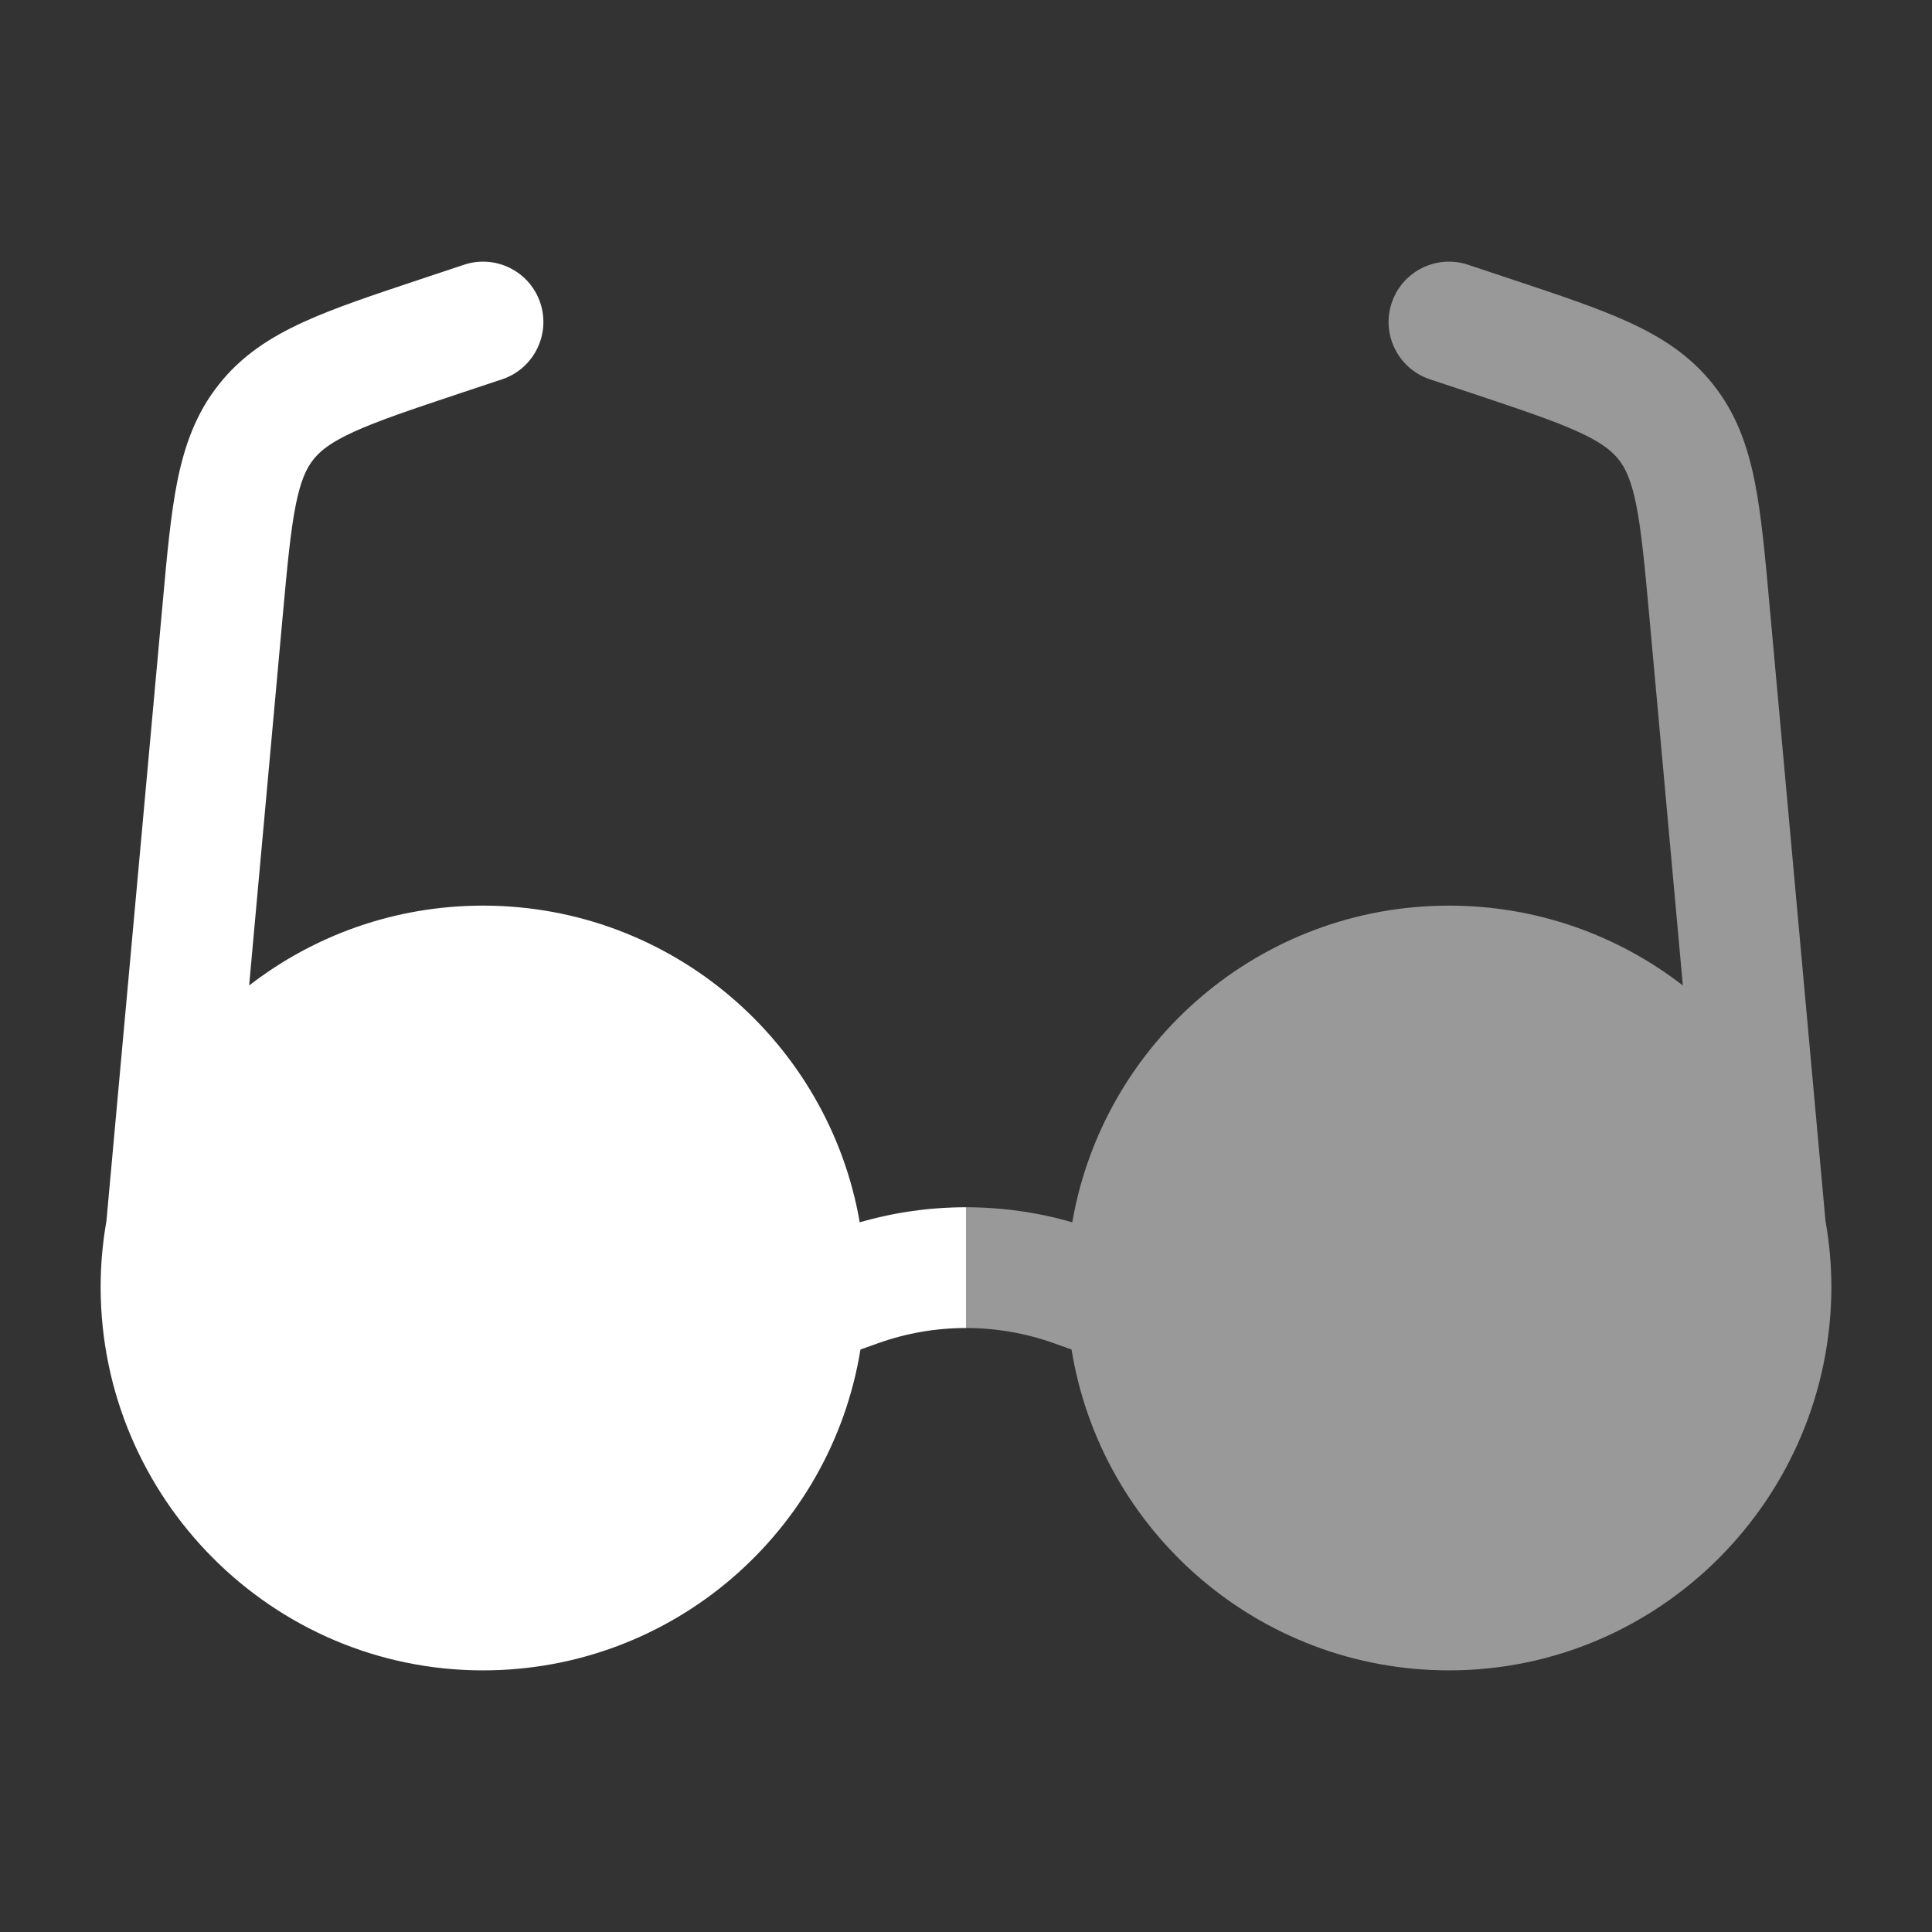
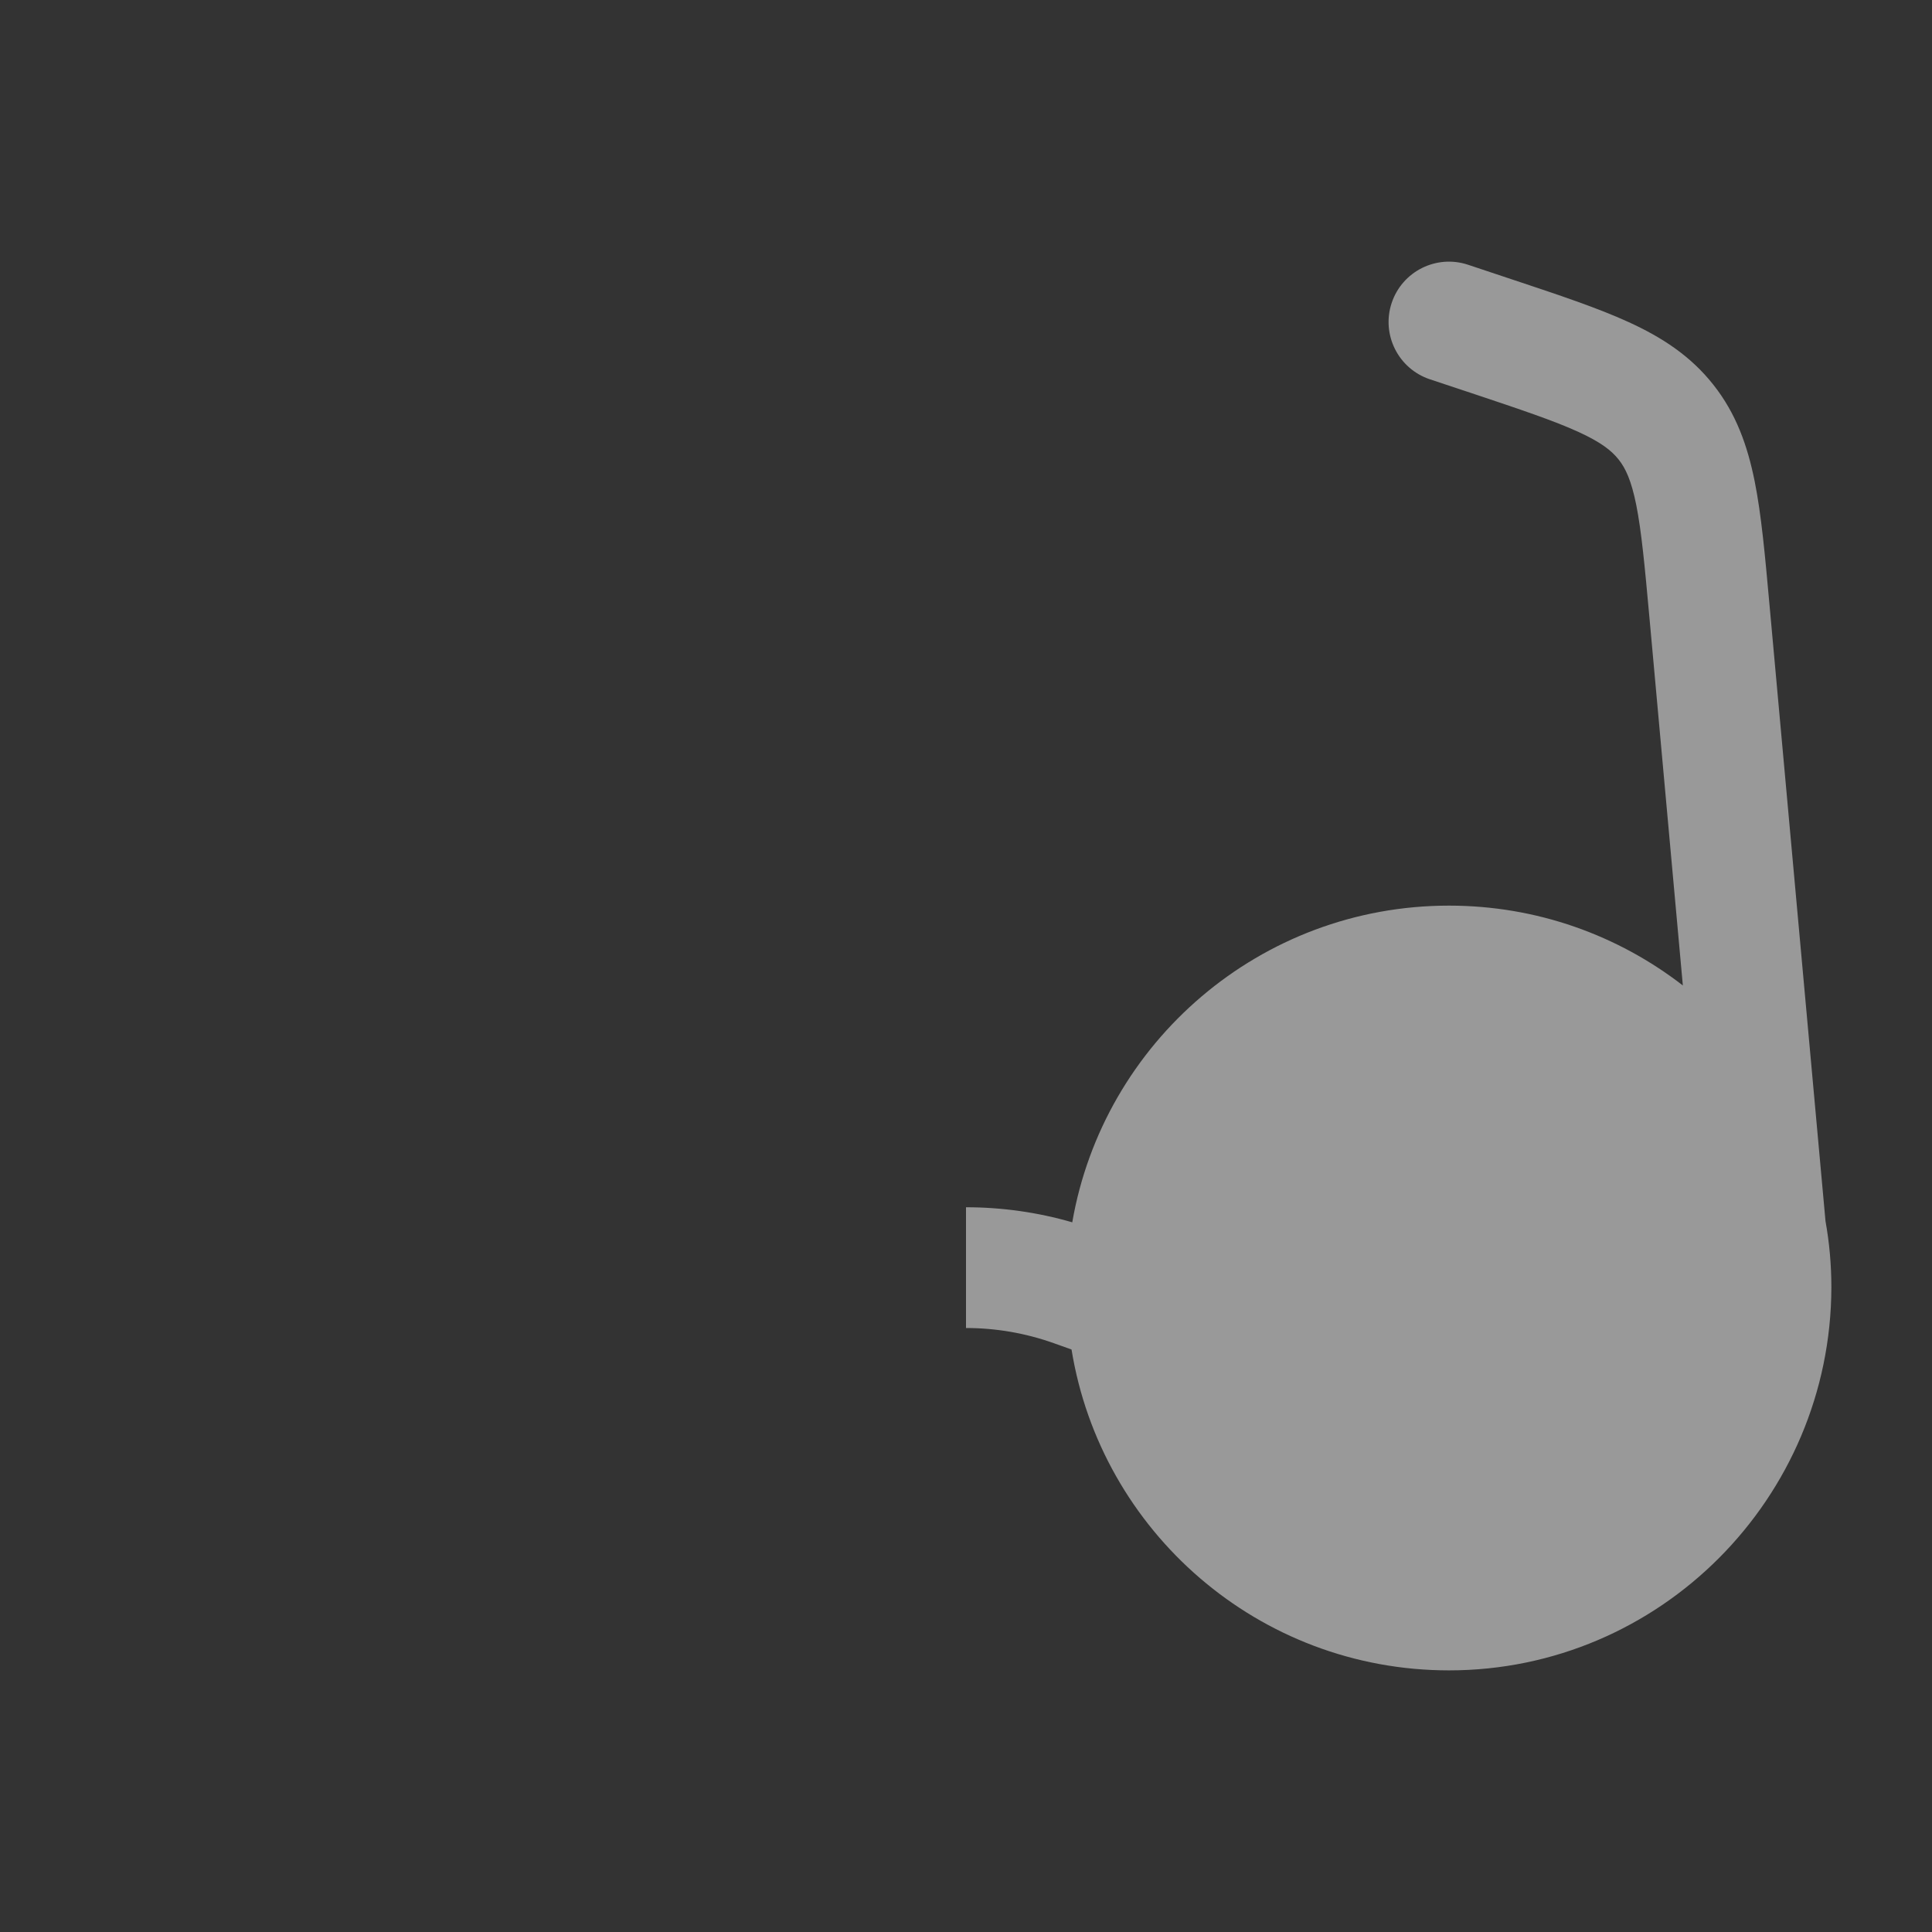
<svg xmlns="http://www.w3.org/2000/svg" width="24" height="24" viewBox="0 0 24 24" fill="none">
  <rect x="0" y="0" width="24" height="24" fill="#333333" stroke="none" />
-   <path fill-rule="evenodd" clip-rule="evenodd" d="M6.712 3.763C6.842 4.156 6.63 4.581 6.237 4.712L5.719 4.884C5.102 5.09 4.695 5.227 4.393 5.365C4.107 5.496 3.979 5.6 3.893 5.708C3.808 5.815 3.736 5.964 3.674 6.272C3.609 6.598 3.569 7.025 3.51 7.673L3.143 11.71L3.095 12.242C3.898 11.62 4.906 11.25 6 11.25C8.345 11.25 10.293 12.95 10.68 15.184C11.111 15.059 11.556 14.997 12 14.997V16.497C11.63 16.497 11.261 16.56 10.908 16.686L10.689 16.764C10.323 19.024 8.363 20.75 6 20.75C3.38 20.75 1.255 18.611 1.25 15.992C1.25 15.711 1.275 15.436 1.322 15.169L2.02 7.499C2.074 6.9 2.12 6.392 2.203 5.978C2.292 5.537 2.433 5.136 2.718 4.777C3.002 4.417 3.36 4.188 3.769 4.001C4.153 3.825 4.637 3.664 5.208 3.474L5.763 3.289C6.156 3.158 6.581 3.37 6.712 3.763Z" fill="white" />
  <path opacity="0.5" d="M20.905 12.242C20.102 11.62 19.094 11.25 18 11.25C15.655 11.25 13.707 12.95 13.32 15.184C12.889 15.059 12.444 14.997 12 14.997V16.497C12.37 16.497 12.739 16.56 13.092 16.686L13.311 16.764C13.677 19.024 15.637 20.75 18 20.75C20.62 20.75 22.744 18.611 22.75 15.992C22.75 15.711 22.725 15.436 22.677 15.169L21.98 7.499C21.926 6.9 21.88 6.392 21.797 5.978C21.708 5.537 21.567 5.136 21.282 4.777C20.997 4.417 20.64 4.188 20.231 4.001C19.847 3.825 19.363 3.664 18.792 3.474L18.237 3.289C17.844 3.158 17.419 3.37 17.288 3.763C17.157 4.156 17.37 4.581 17.763 4.712L18.281 4.884C18.898 5.09 19.305 5.227 19.607 5.365C19.893 5.496 20.021 5.6 20.107 5.708C20.192 5.815 20.264 5.964 20.326 6.272C20.391 6.598 20.431 7.025 20.49 7.673L20.905 12.242Z" fill="white" />
</svg>